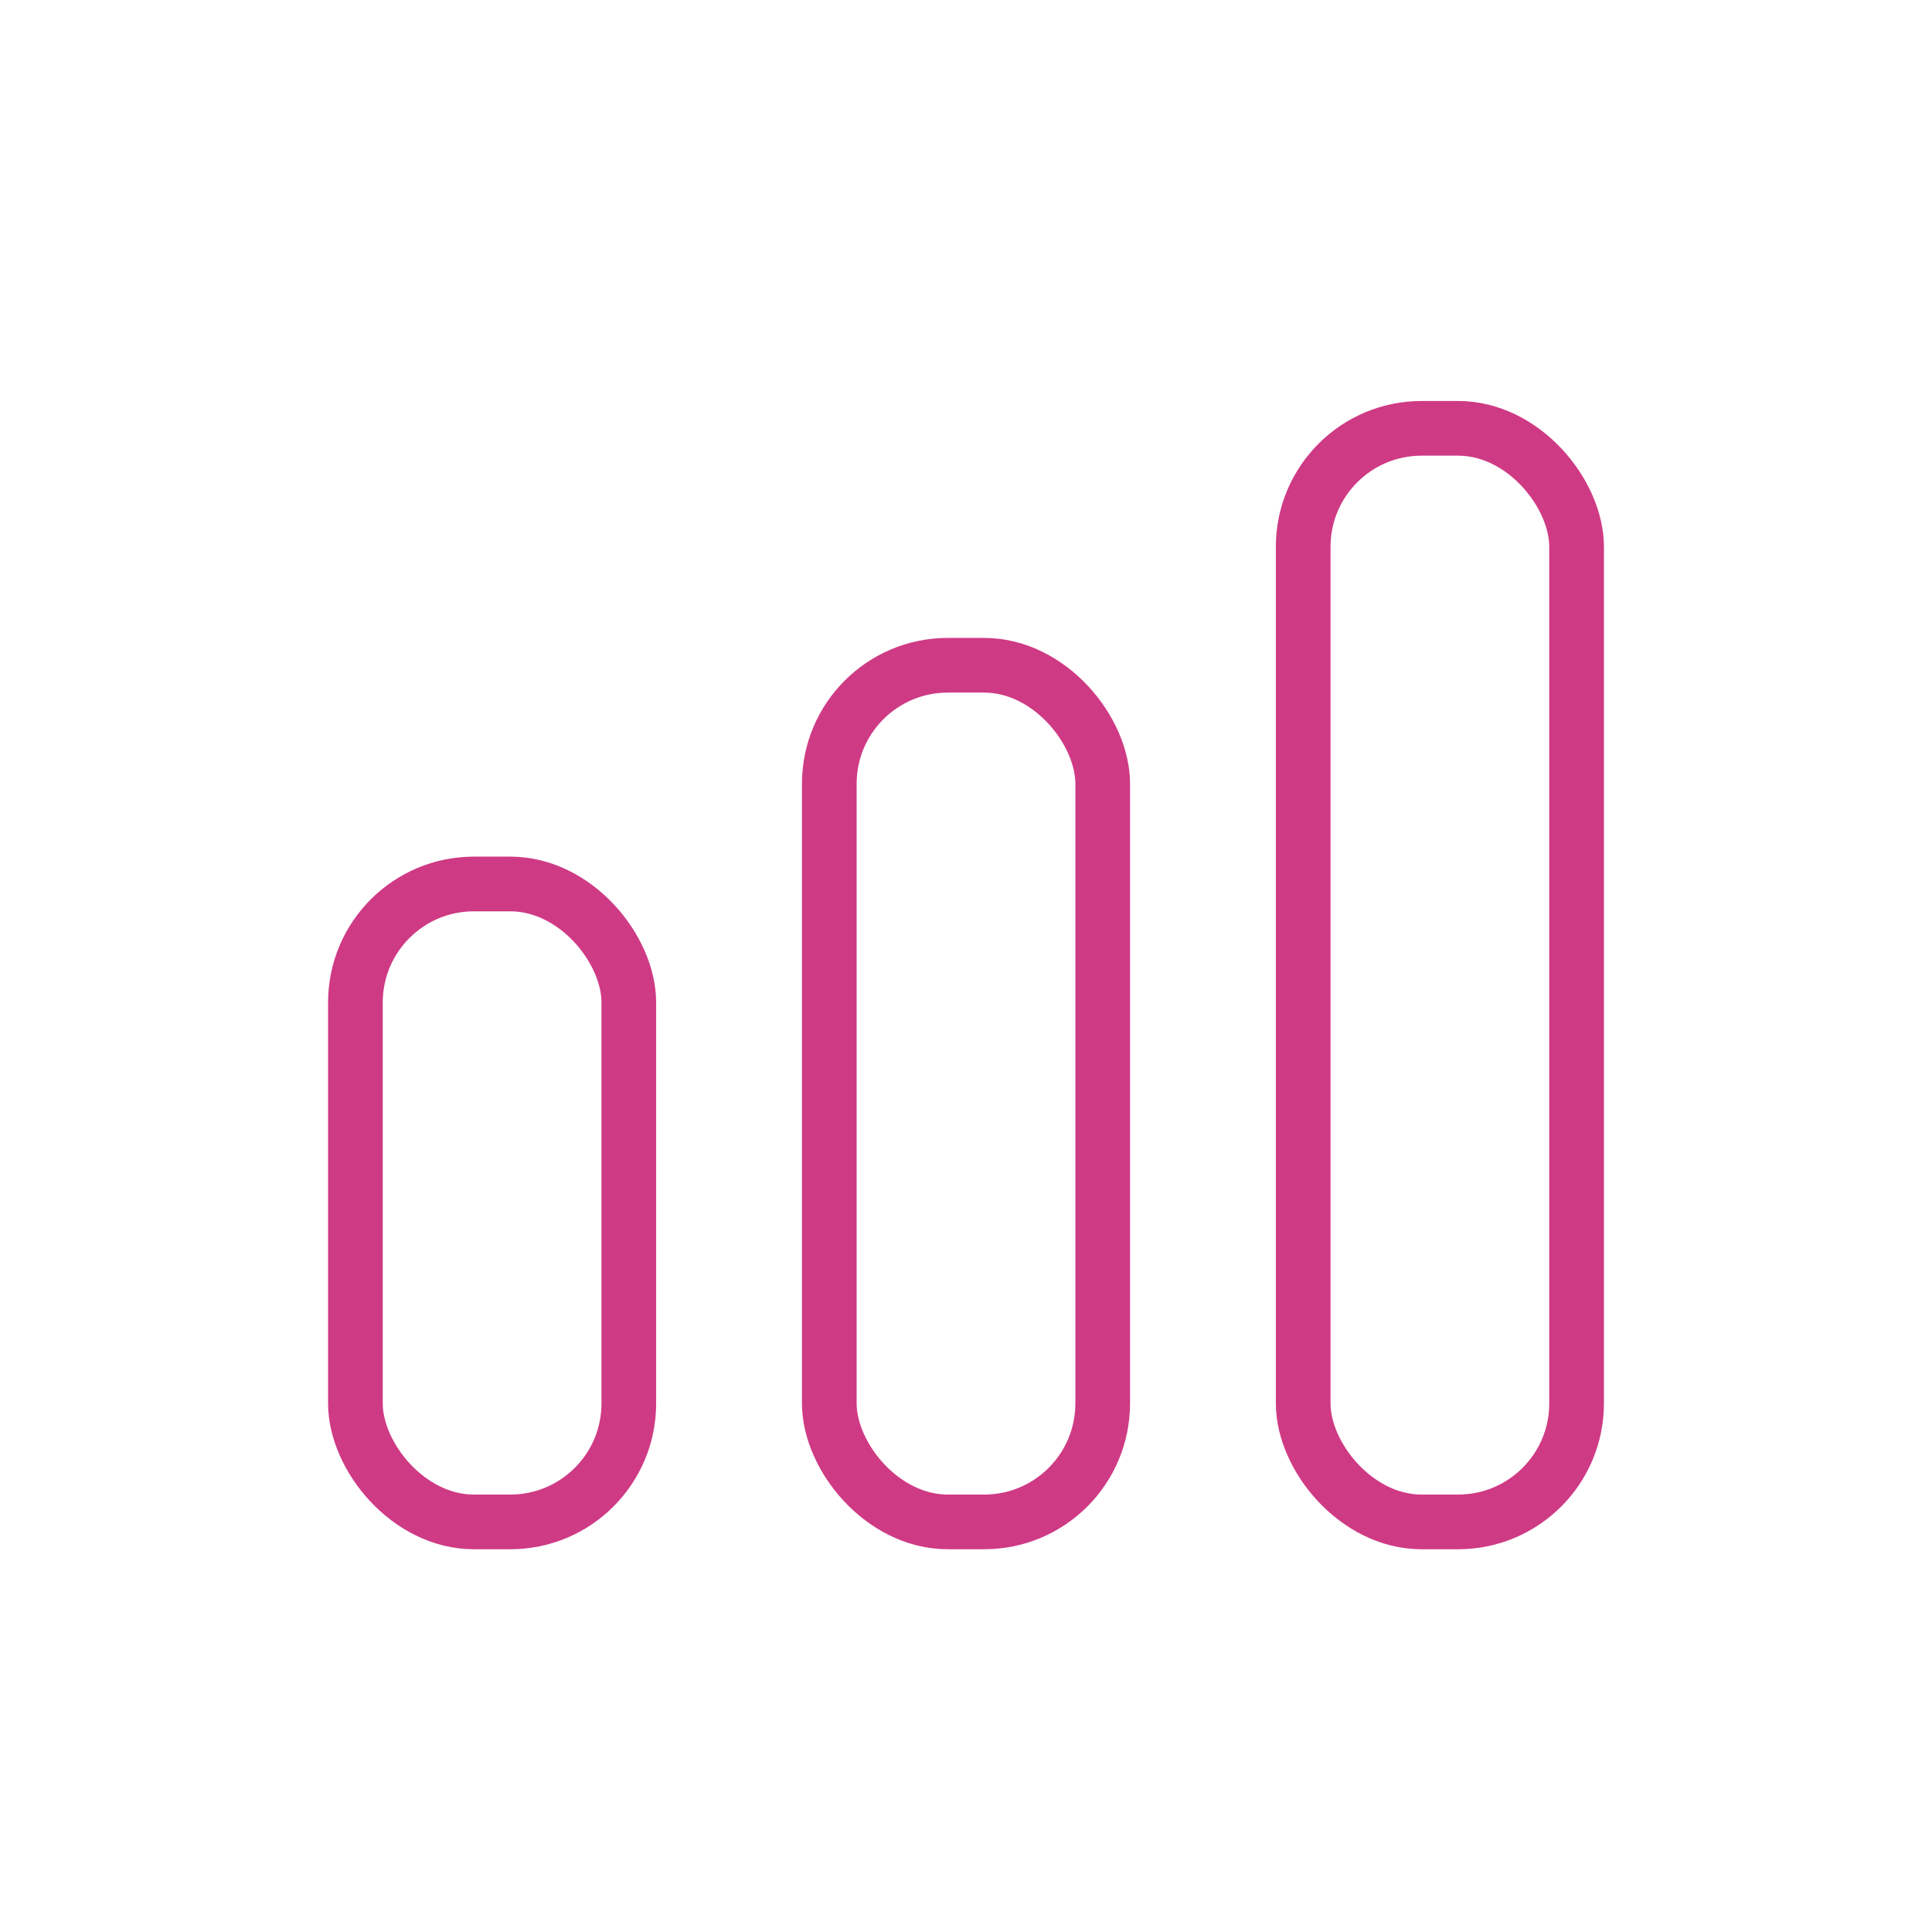
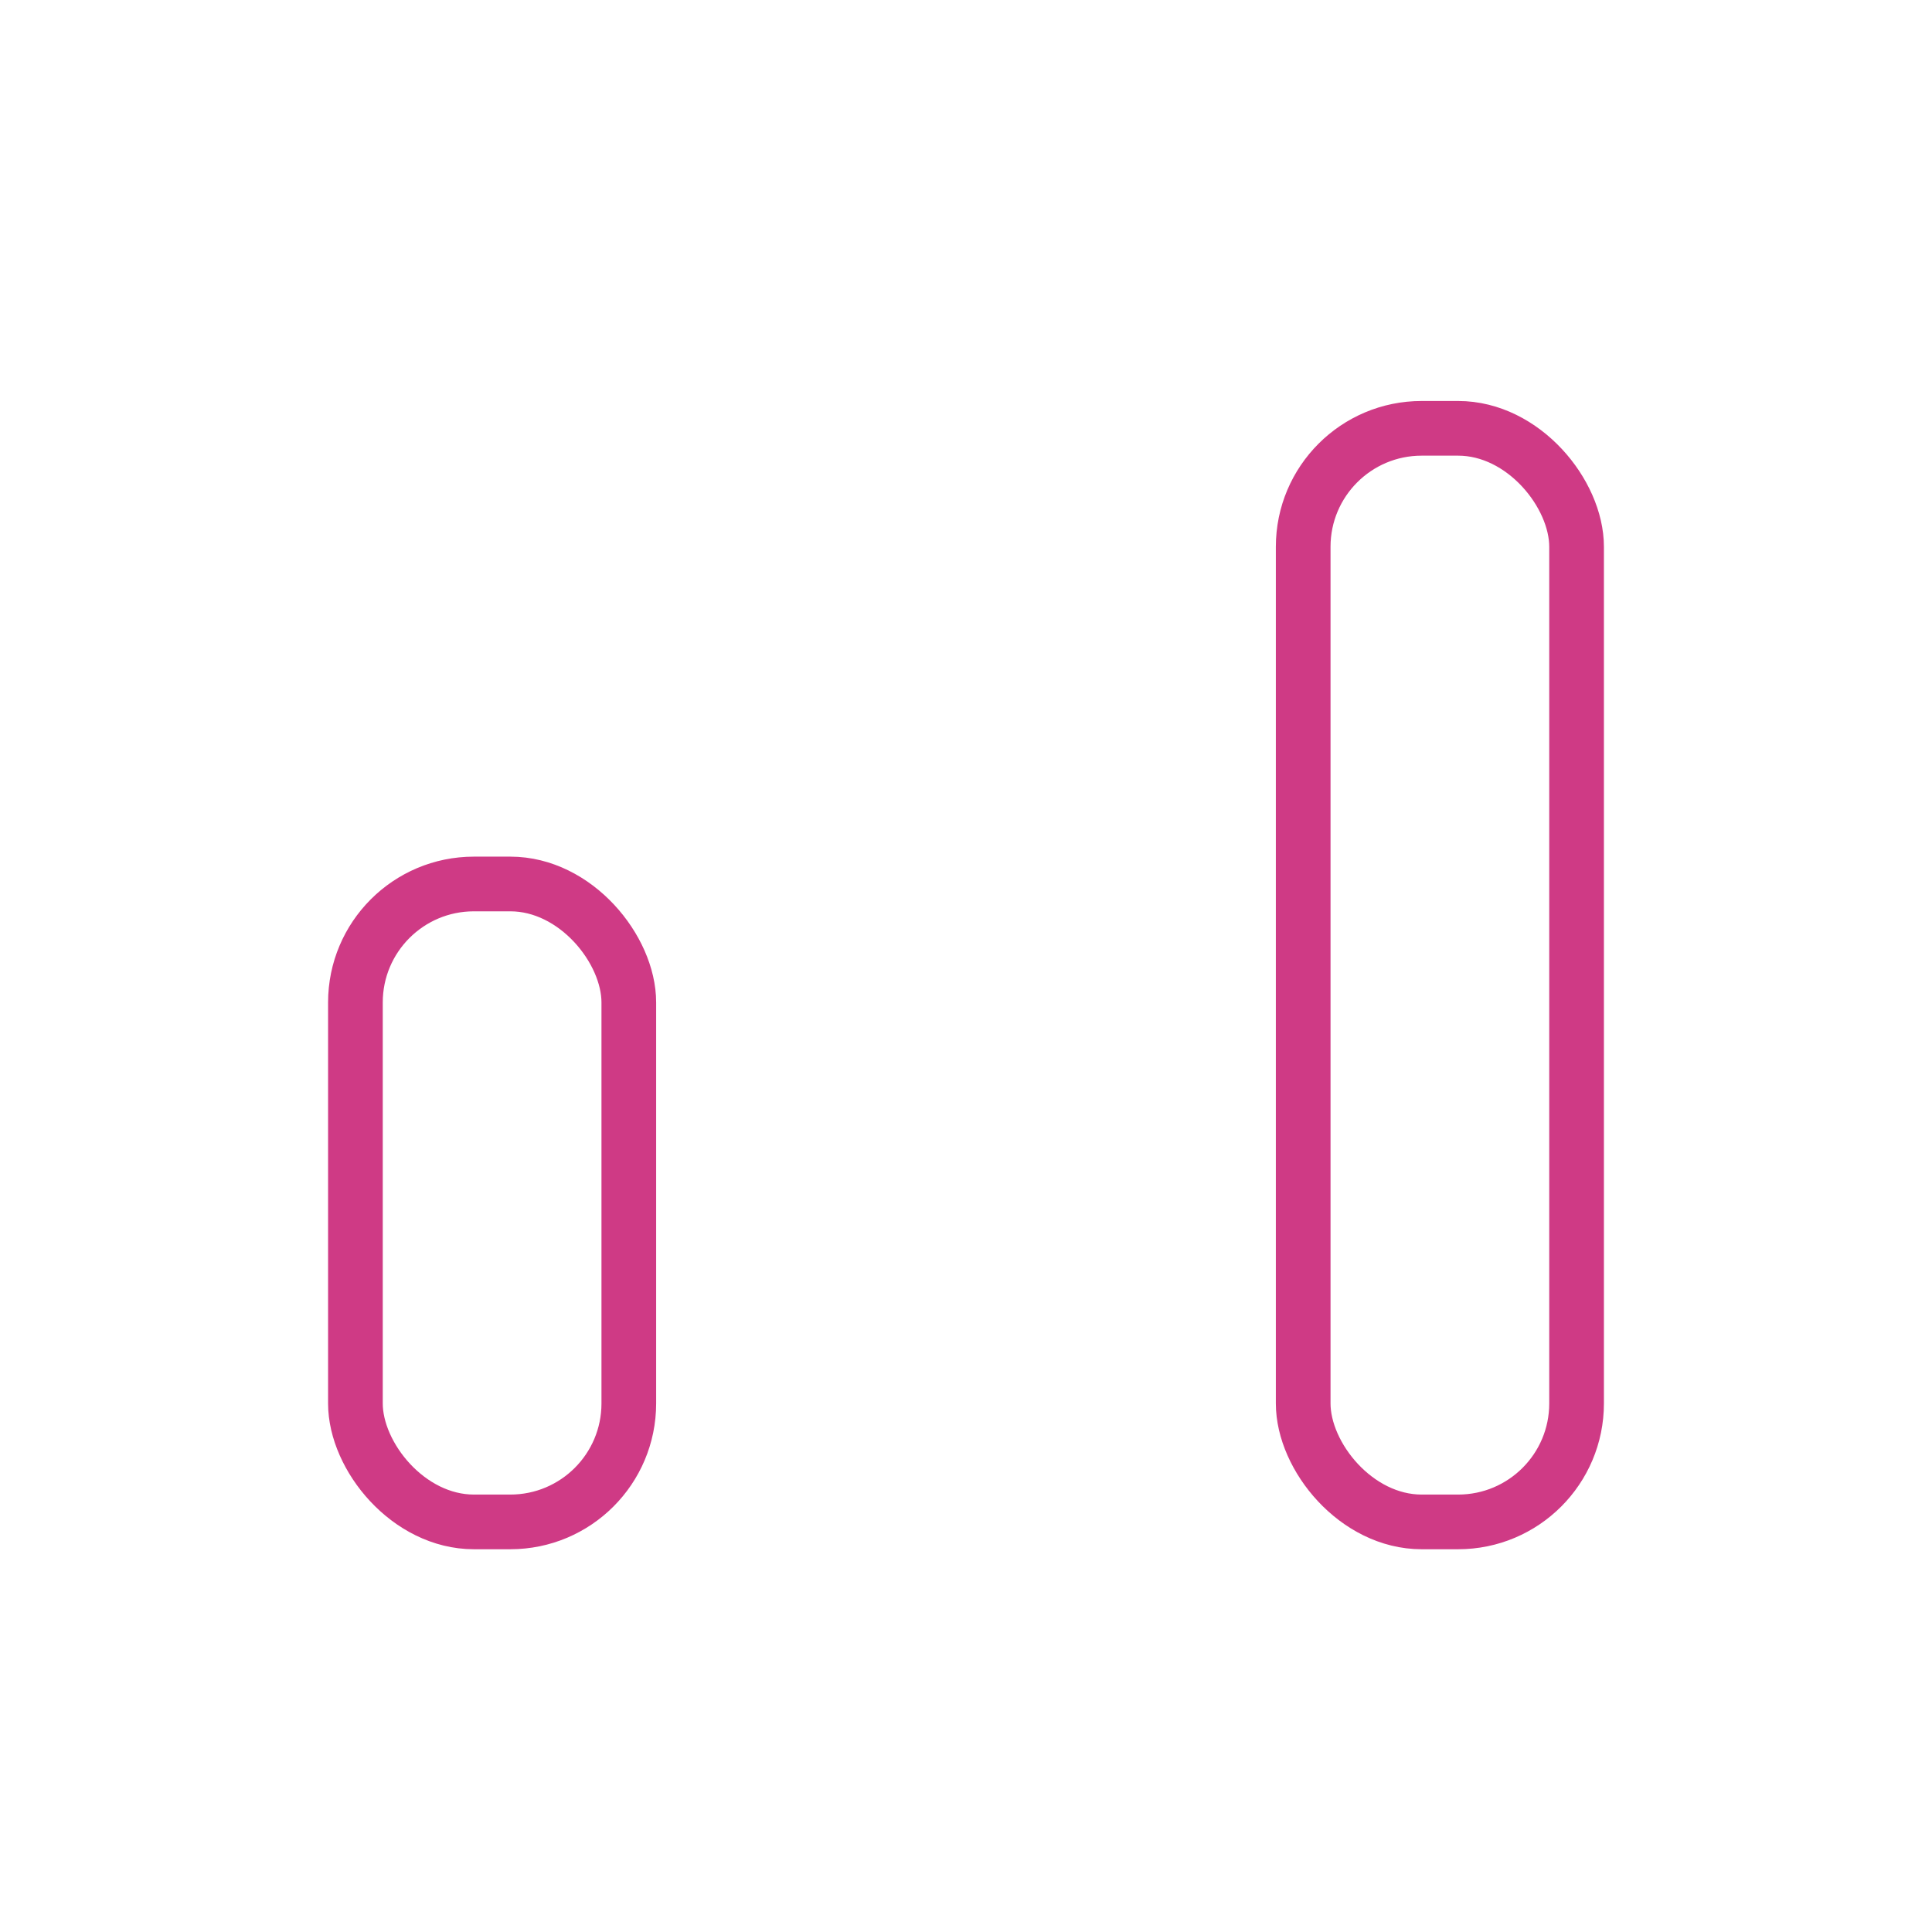
<svg xmlns="http://www.w3.org/2000/svg" width="106" height="106" viewBox="0 0 106 106" fill="none">
  <rect x="19.5" y="48.5" width="15" height="35" rx="6.5" stroke="#CF3A85" stroke-width="3" />
-   <rect x="45.5" y="36.5" width="15" height="47" rx="6.5" stroke="#CF3A85" stroke-width="3" />
  <rect x="71.5" y="23.5" width="15" height="60" rx="6.5" stroke="#CF3A85" stroke-width="3" />
</svg>